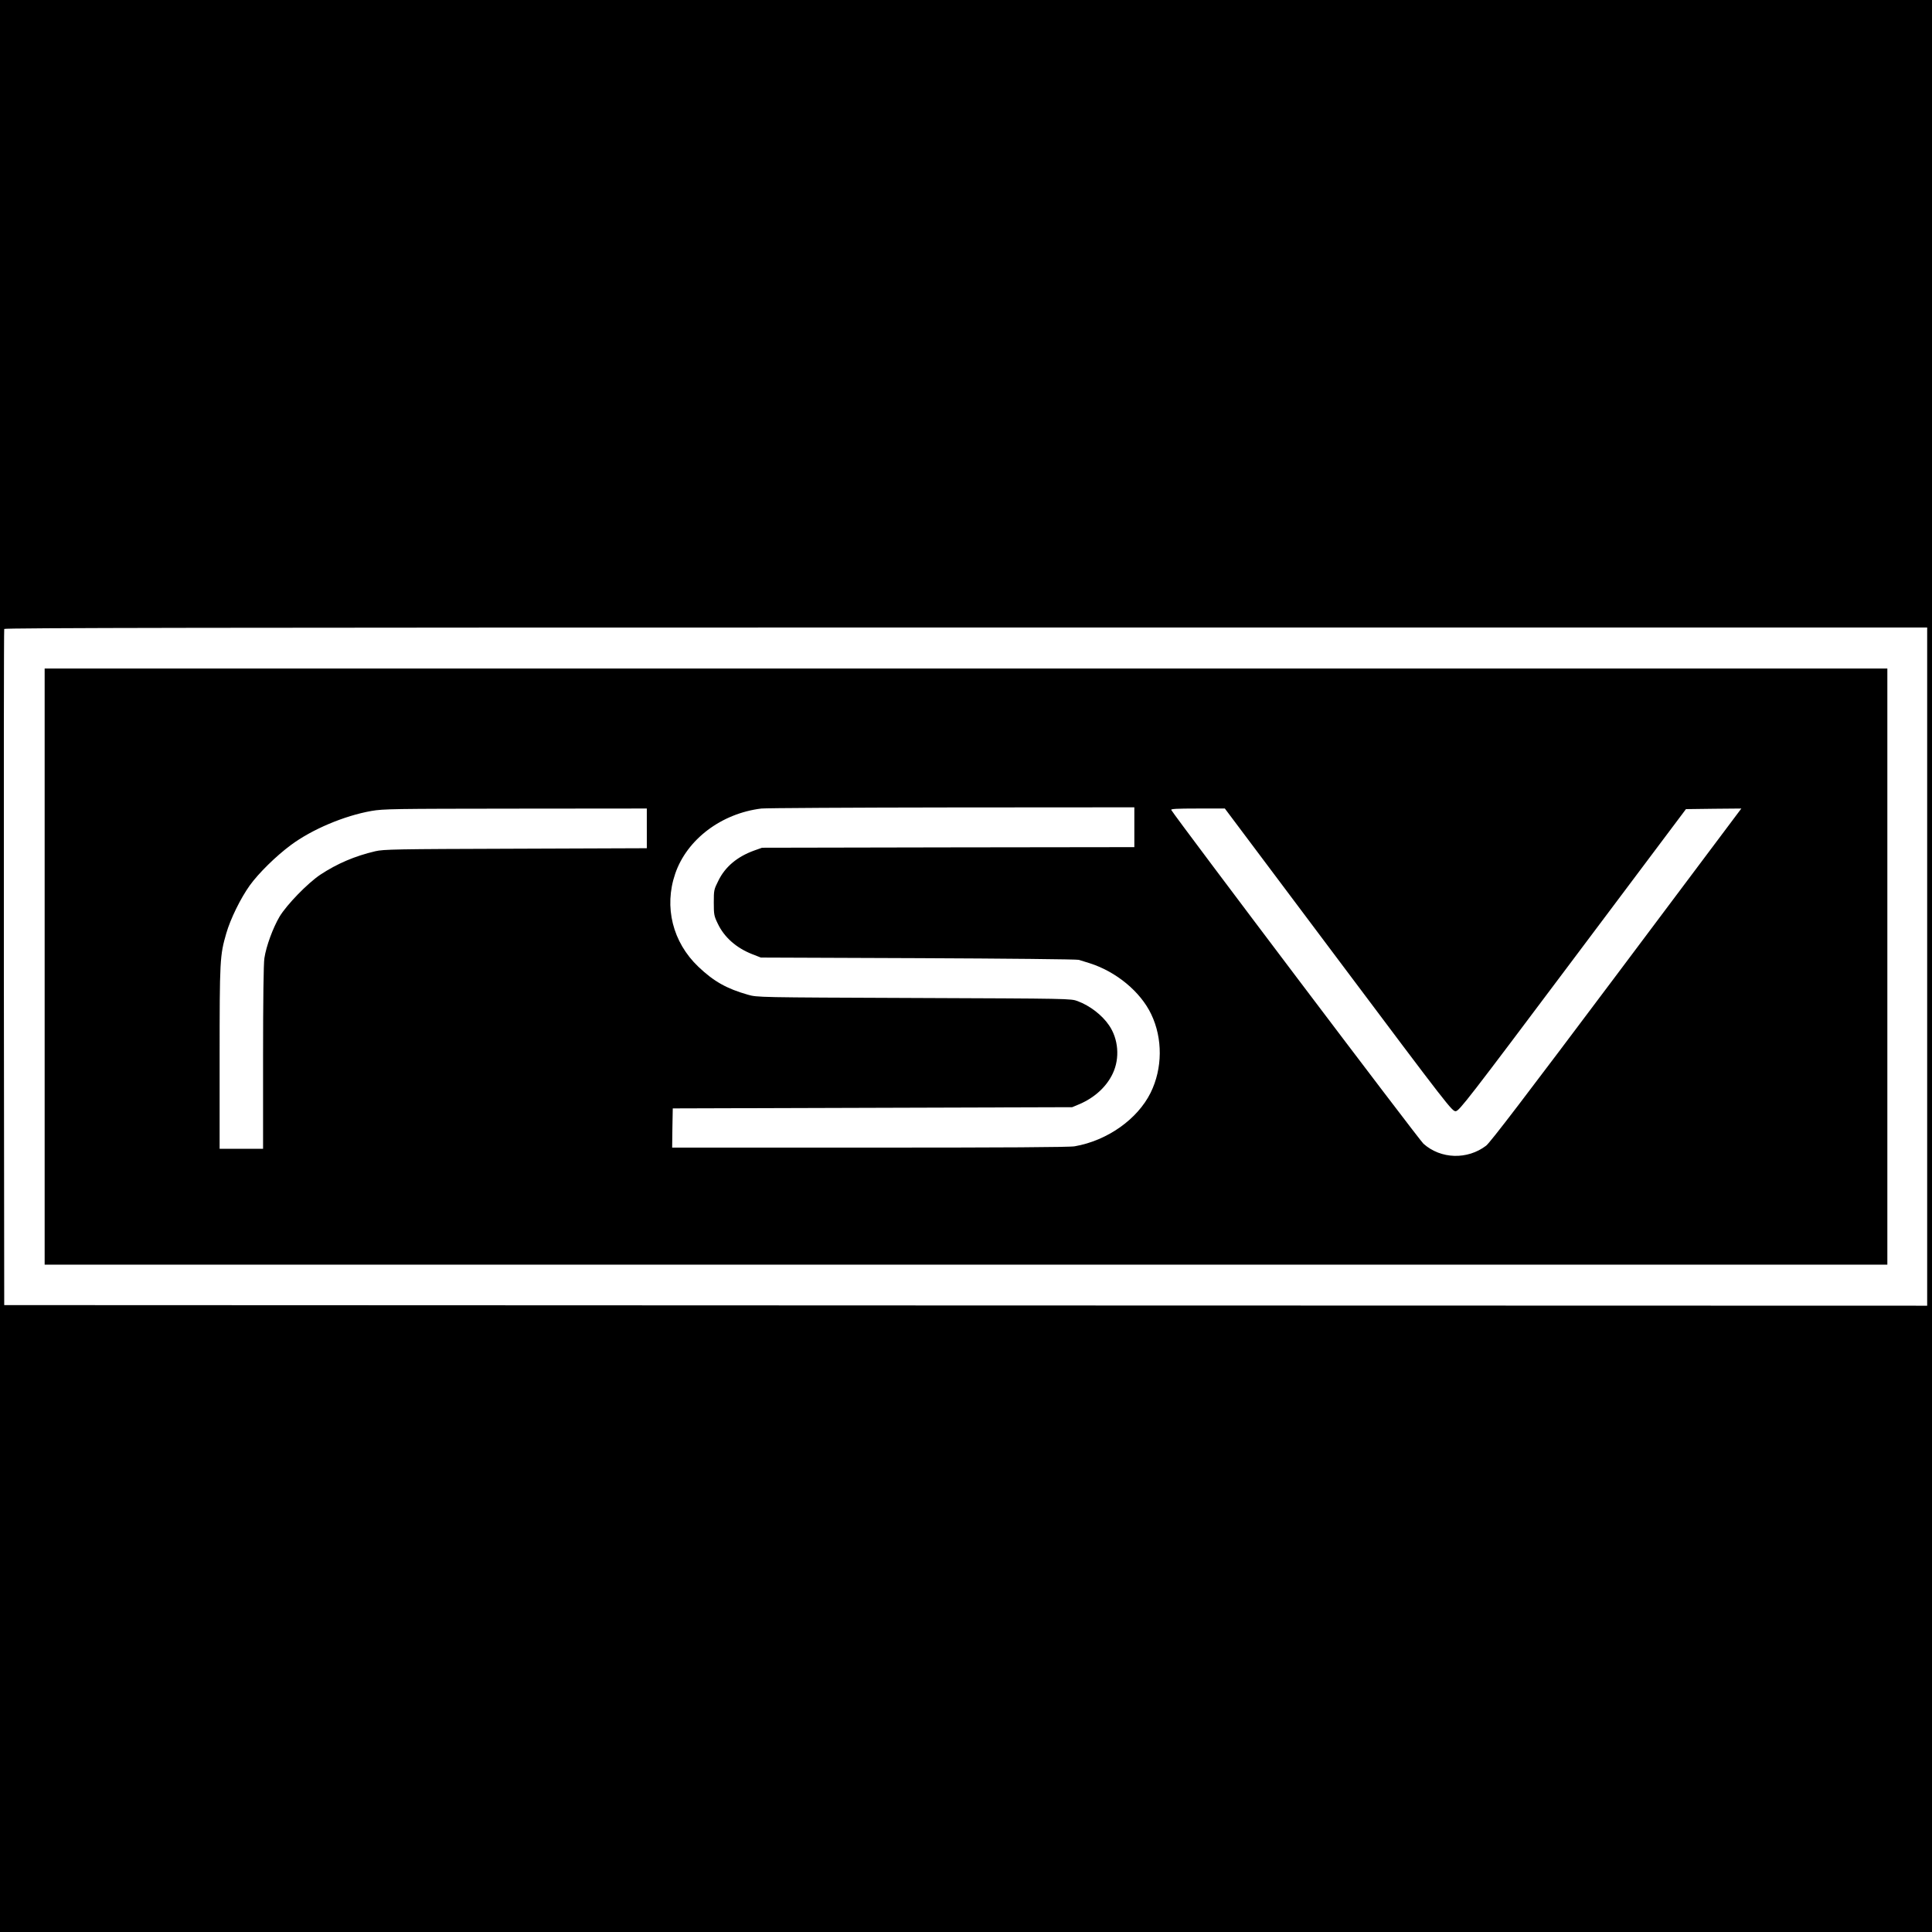
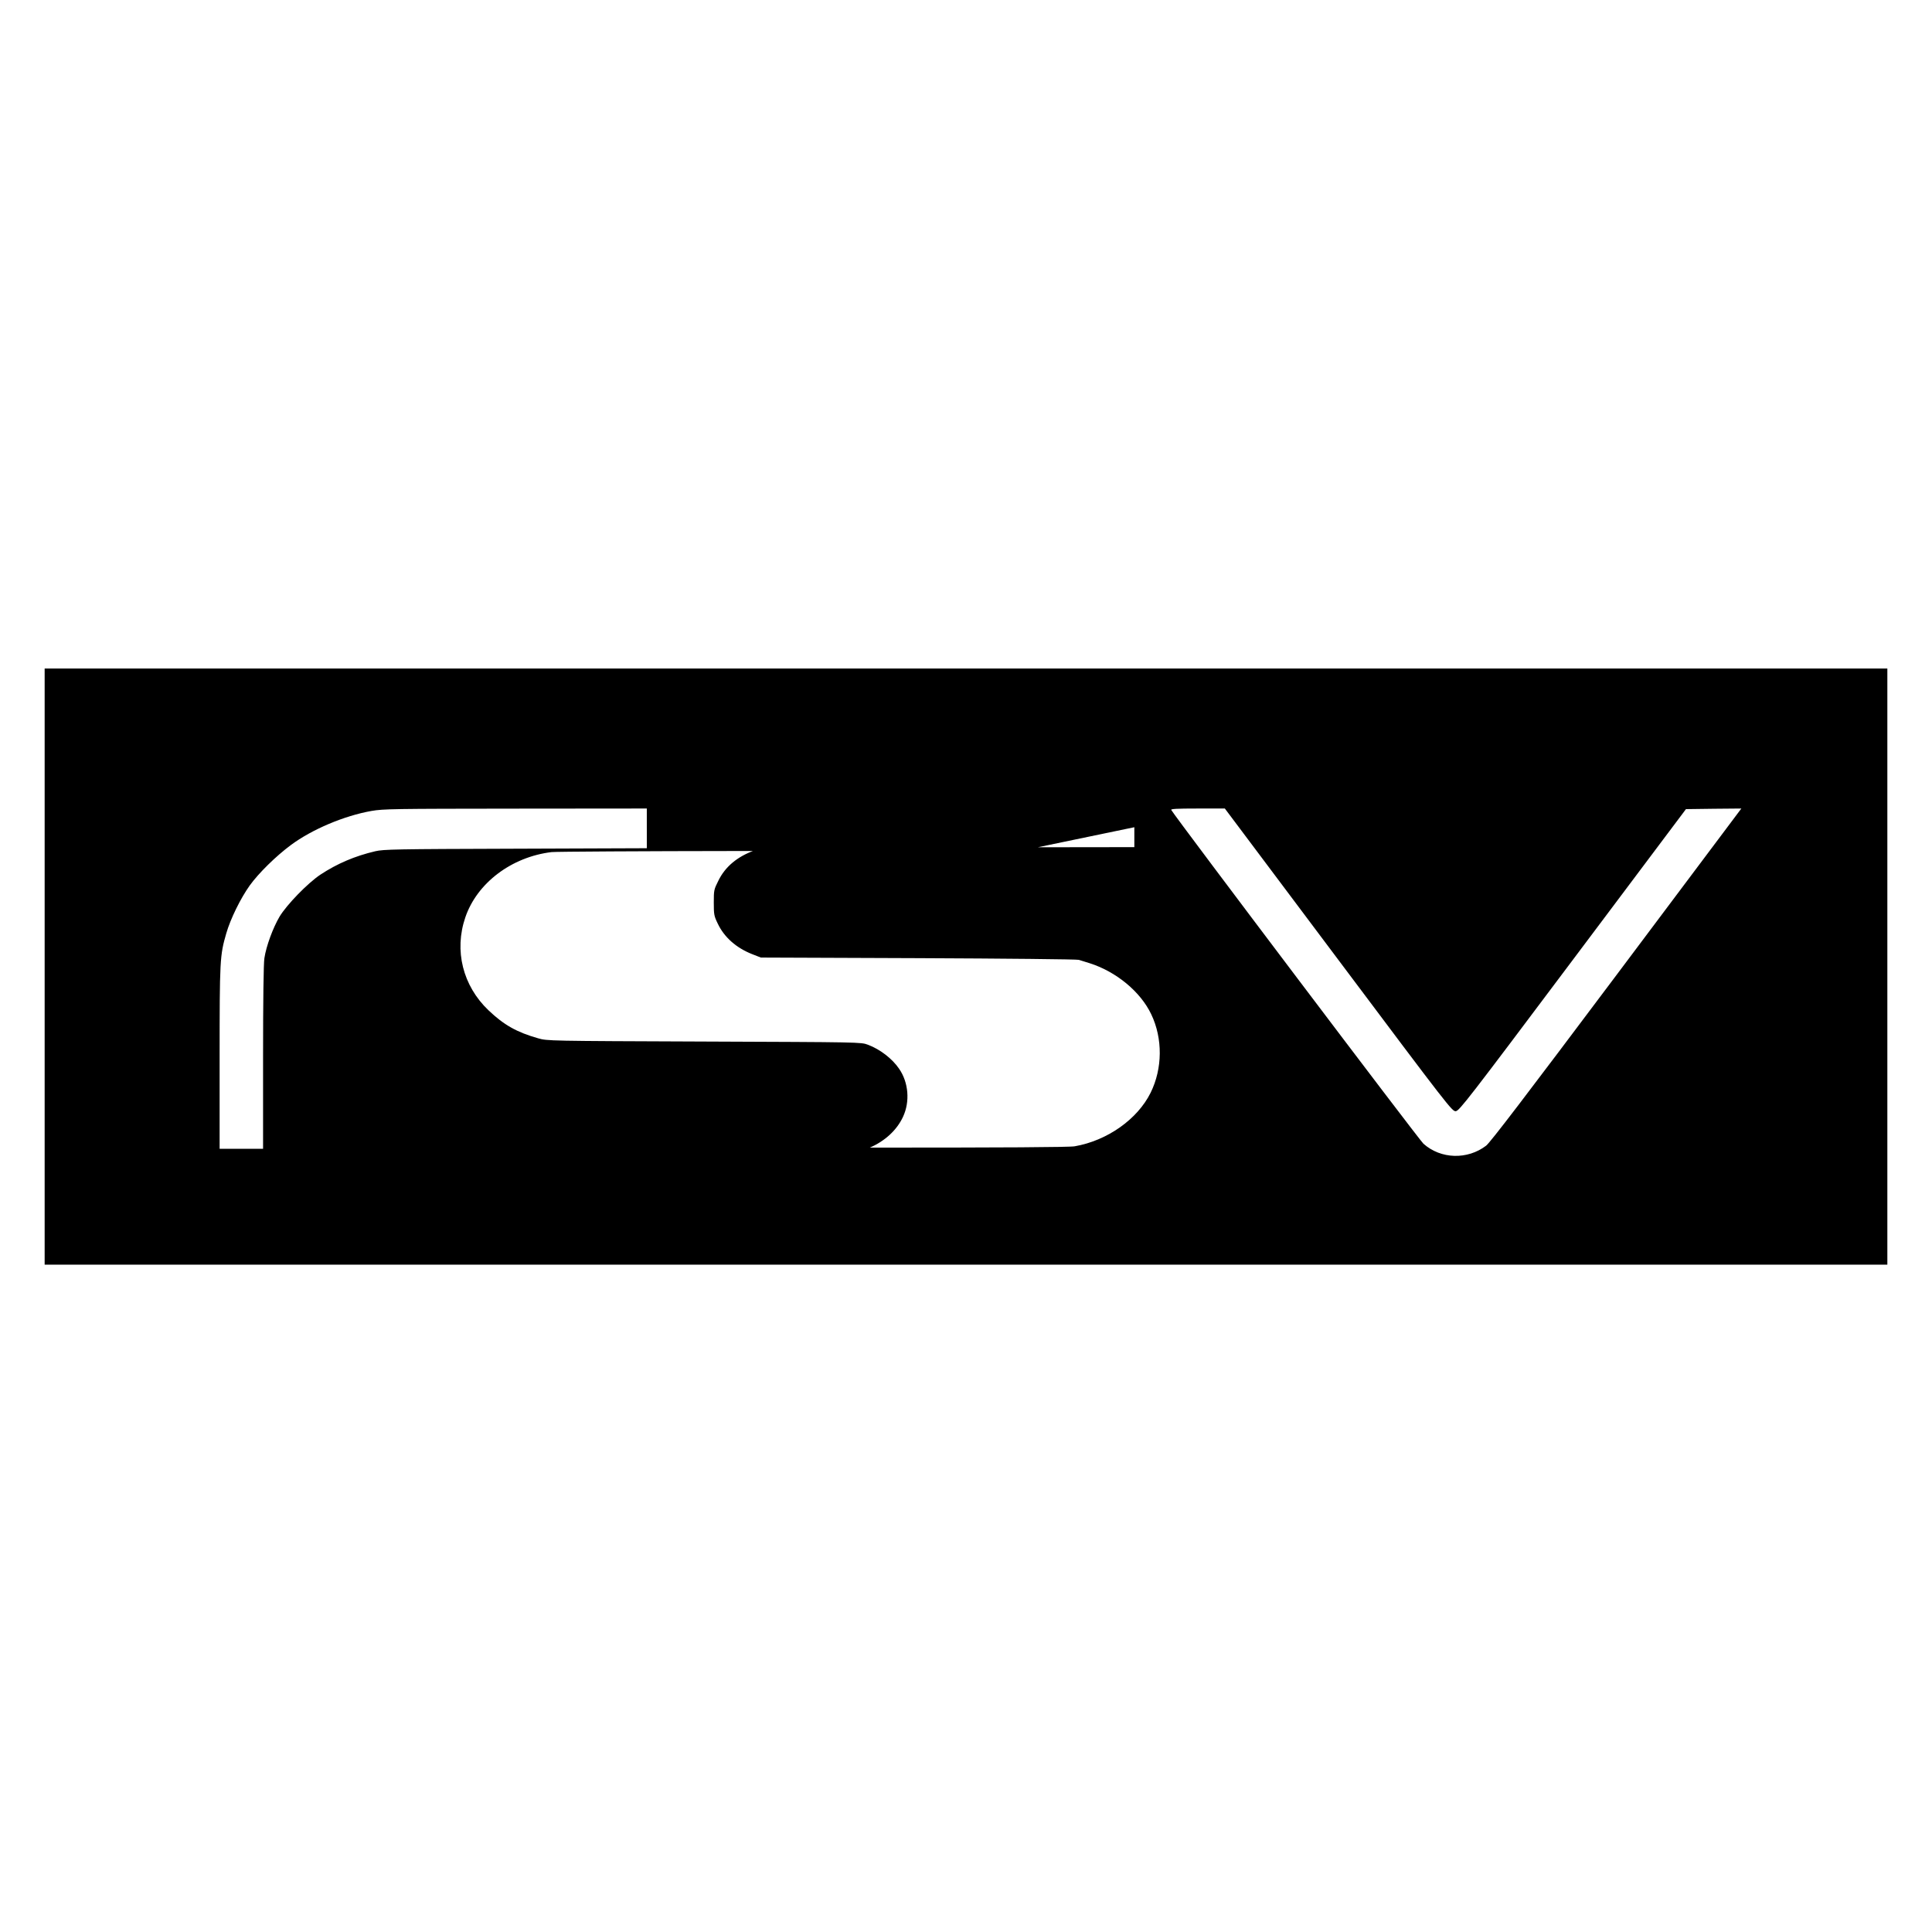
<svg xmlns="http://www.w3.org/2000/svg" version="1.0" width="1601pt" height="1601pt" viewBox="0 0 1601 1601" preserveAspectRatio="xMidYMid meet">
  <g transform="translate(0,1601) scale(0.1,-0.1)" fill="#000000" stroke="none">
-     <path d="M0 8005 l0 -8005 8005 0 8005 0 0 8005 0 8005 -8005 0 -8005 0 0 -8005z m15970 -5 l0 -2810 -7967 2 -7968 3 -3 2795 c-1 1537 0 2801 3 2808 3 9 1607 12 7970 12 l7965 0 0 -2810z" />
-     <path d="M370 8000 l0 -2470 7635 0 7635 0 0 2470 0 2470 -7635 0 -7635 0 0 -2470z m9030 1155 l0 -165 -1542 -2 -1543 -3 -65 -23 c-141 -51 -241 -135 -297 -250 -37 -73 -38 -80 -38 -181 0 -98 2 -111 32 -173 54 -115 155 -204 289 -256 l69 -27 1305 -5 c718 -3 1316 -9 1330 -14 14 -4 54 -17 90 -28 220 -70 421 -236 510 -423 96 -201 94 -449 -5 -650 -109 -220 -359 -397 -629 -444 -40 -8 -597 -11 -1698 -11 l-1638 0 2 163 3 162 1655 5 1655 5 62 26 c125 54 224 145 275 255 59 126 46 285 -32 398 -57 84 -158 162 -260 200 -55 21 -66 21 -1355 26 -1298 5 -1300 5 -1377 27 -176 50 -283 110 -411 232 -213 203 -286 495 -192 770 97 285 383 501 715 541 36 4 746 8 1578 9 l1512 1 0 -165z m-4040 -10 l0 -164 -1087 -4 c-999 -3 -1094 -5 -1163 -21 -170 -40 -315 -102 -455 -194 -105 -70 -280 -250 -339 -349 -54 -92 -110 -243 -125 -343 -7 -41 -11 -348 -11 -822 l0 -758 -180 0 -180 0 0 753 c0 813 2 849 55 1032 35 121 118 290 195 398 73 101 216 242 340 334 175 130 442 243 669 283 99 17 178 18 1194 19 l1087 1 0 -165z m5732 -1091 c919 -1226 942 -1255 972 -1252 29 3 107 104 969 1253 l938 1250 230 3 229 2 -1034 -1379 c-754 -1005 -1047 -1389 -1081 -1415 -155 -118 -375 -112 -519 16 -34 29 -2048 2695 -2090 2766 -6 9 41 12 218 12 l226 0 942 -1256z" />
+     <path d="M370 8000 l0 -2470 7635 0 7635 0 0 2470 0 2470 -7635 0 -7635 0 0 -2470z m9030 1155 l0 -165 -1542 -2 -1543 -3 -65 -23 c-141 -51 -241 -135 -297 -250 -37 -73 -38 -80 -38 -181 0 -98 2 -111 32 -173 54 -115 155 -204 289 -256 l69 -27 1305 -5 c718 -3 1316 -9 1330 -14 14 -4 54 -17 90 -28 220 -70 421 -236 510 -423 96 -201 94 -449 -5 -650 -109 -220 -359 -397 -629 -444 -40 -8 -597 -11 -1698 -11 c125 54 224 145 275 255 59 126 46 285 -32 398 -57 84 -158 162 -260 200 -55 21 -66 21 -1355 26 -1298 5 -1300 5 -1377 27 -176 50 -283 110 -411 232 -213 203 -286 495 -192 770 97 285 383 501 715 541 36 4 746 8 1578 9 l1512 1 0 -165z m-4040 -10 l0 -164 -1087 -4 c-999 -3 -1094 -5 -1163 -21 -170 -40 -315 -102 -455 -194 -105 -70 -280 -250 -339 -349 -54 -92 -110 -243 -125 -343 -7 -41 -11 -348 -11 -822 l0 -758 -180 0 -180 0 0 753 c0 813 2 849 55 1032 35 121 118 290 195 398 73 101 216 242 340 334 175 130 442 243 669 283 99 17 178 18 1194 19 l1087 1 0 -165z m5732 -1091 c919 -1226 942 -1255 972 -1252 29 3 107 104 969 1253 l938 1250 230 3 229 2 -1034 -1379 c-754 -1005 -1047 -1389 -1081 -1415 -155 -118 -375 -112 -519 16 -34 29 -2048 2695 -2090 2766 -6 9 41 12 218 12 l226 0 942 -1256z" />
  </g>
</svg>